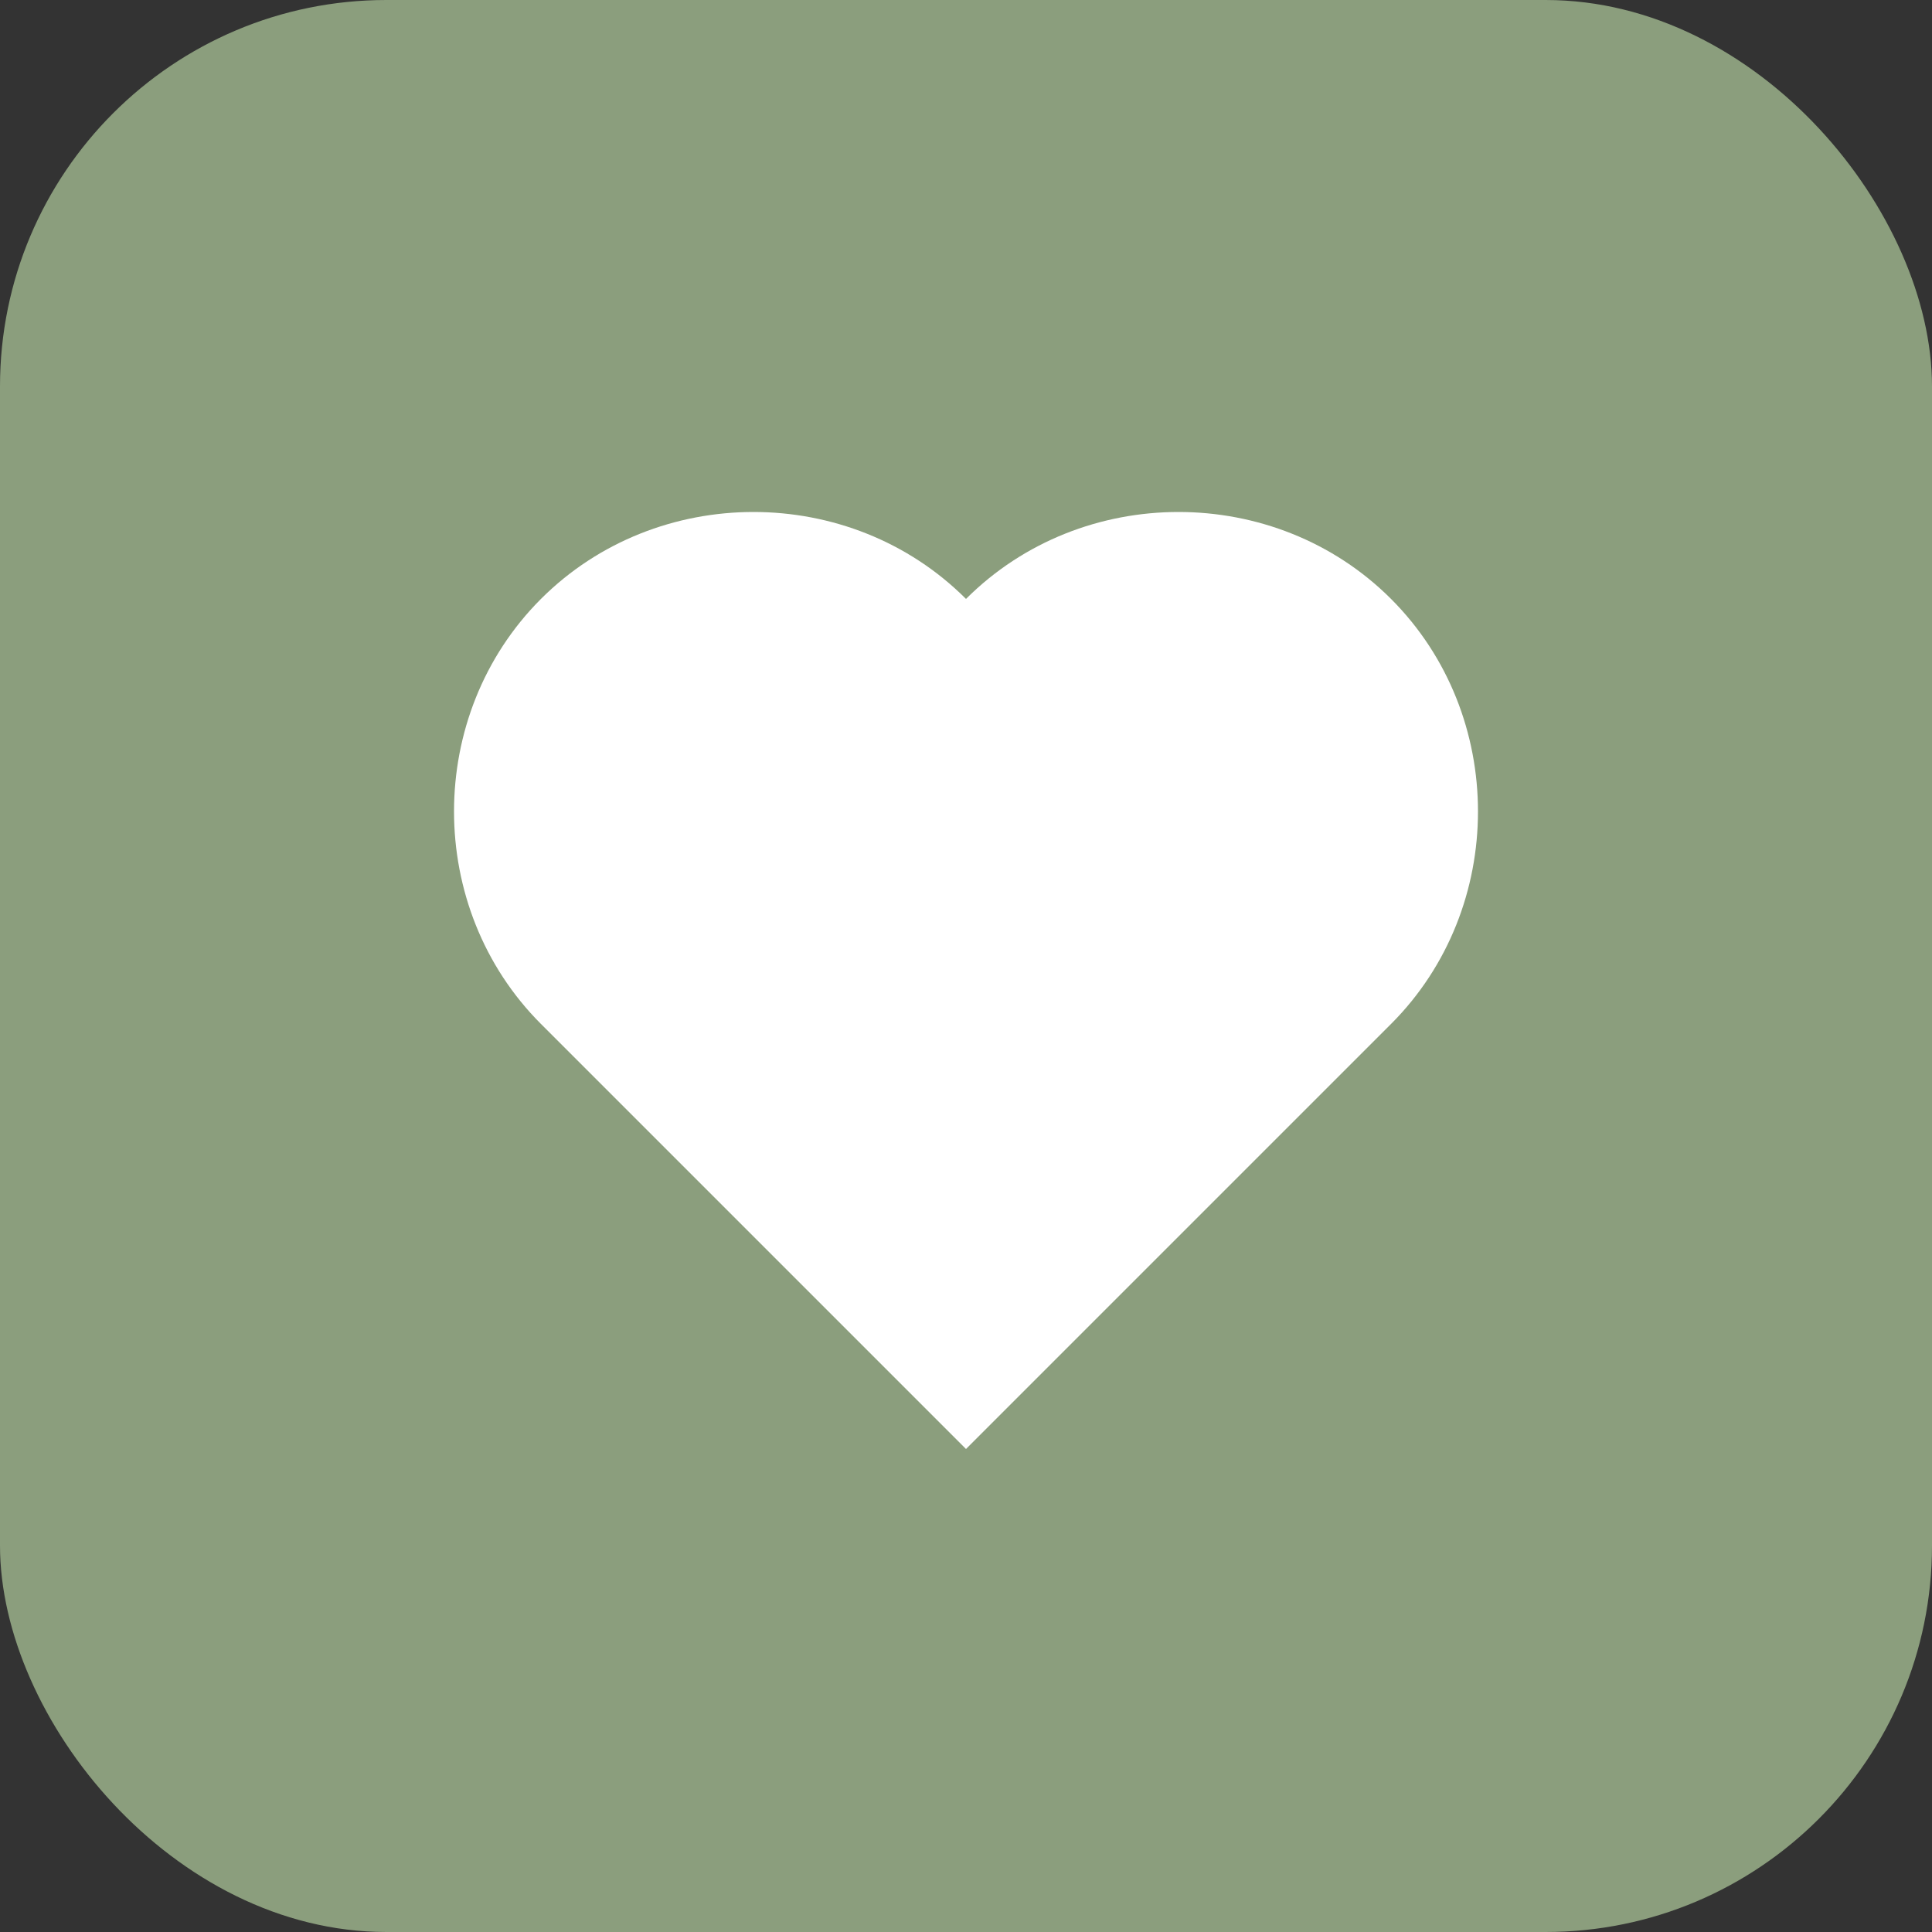
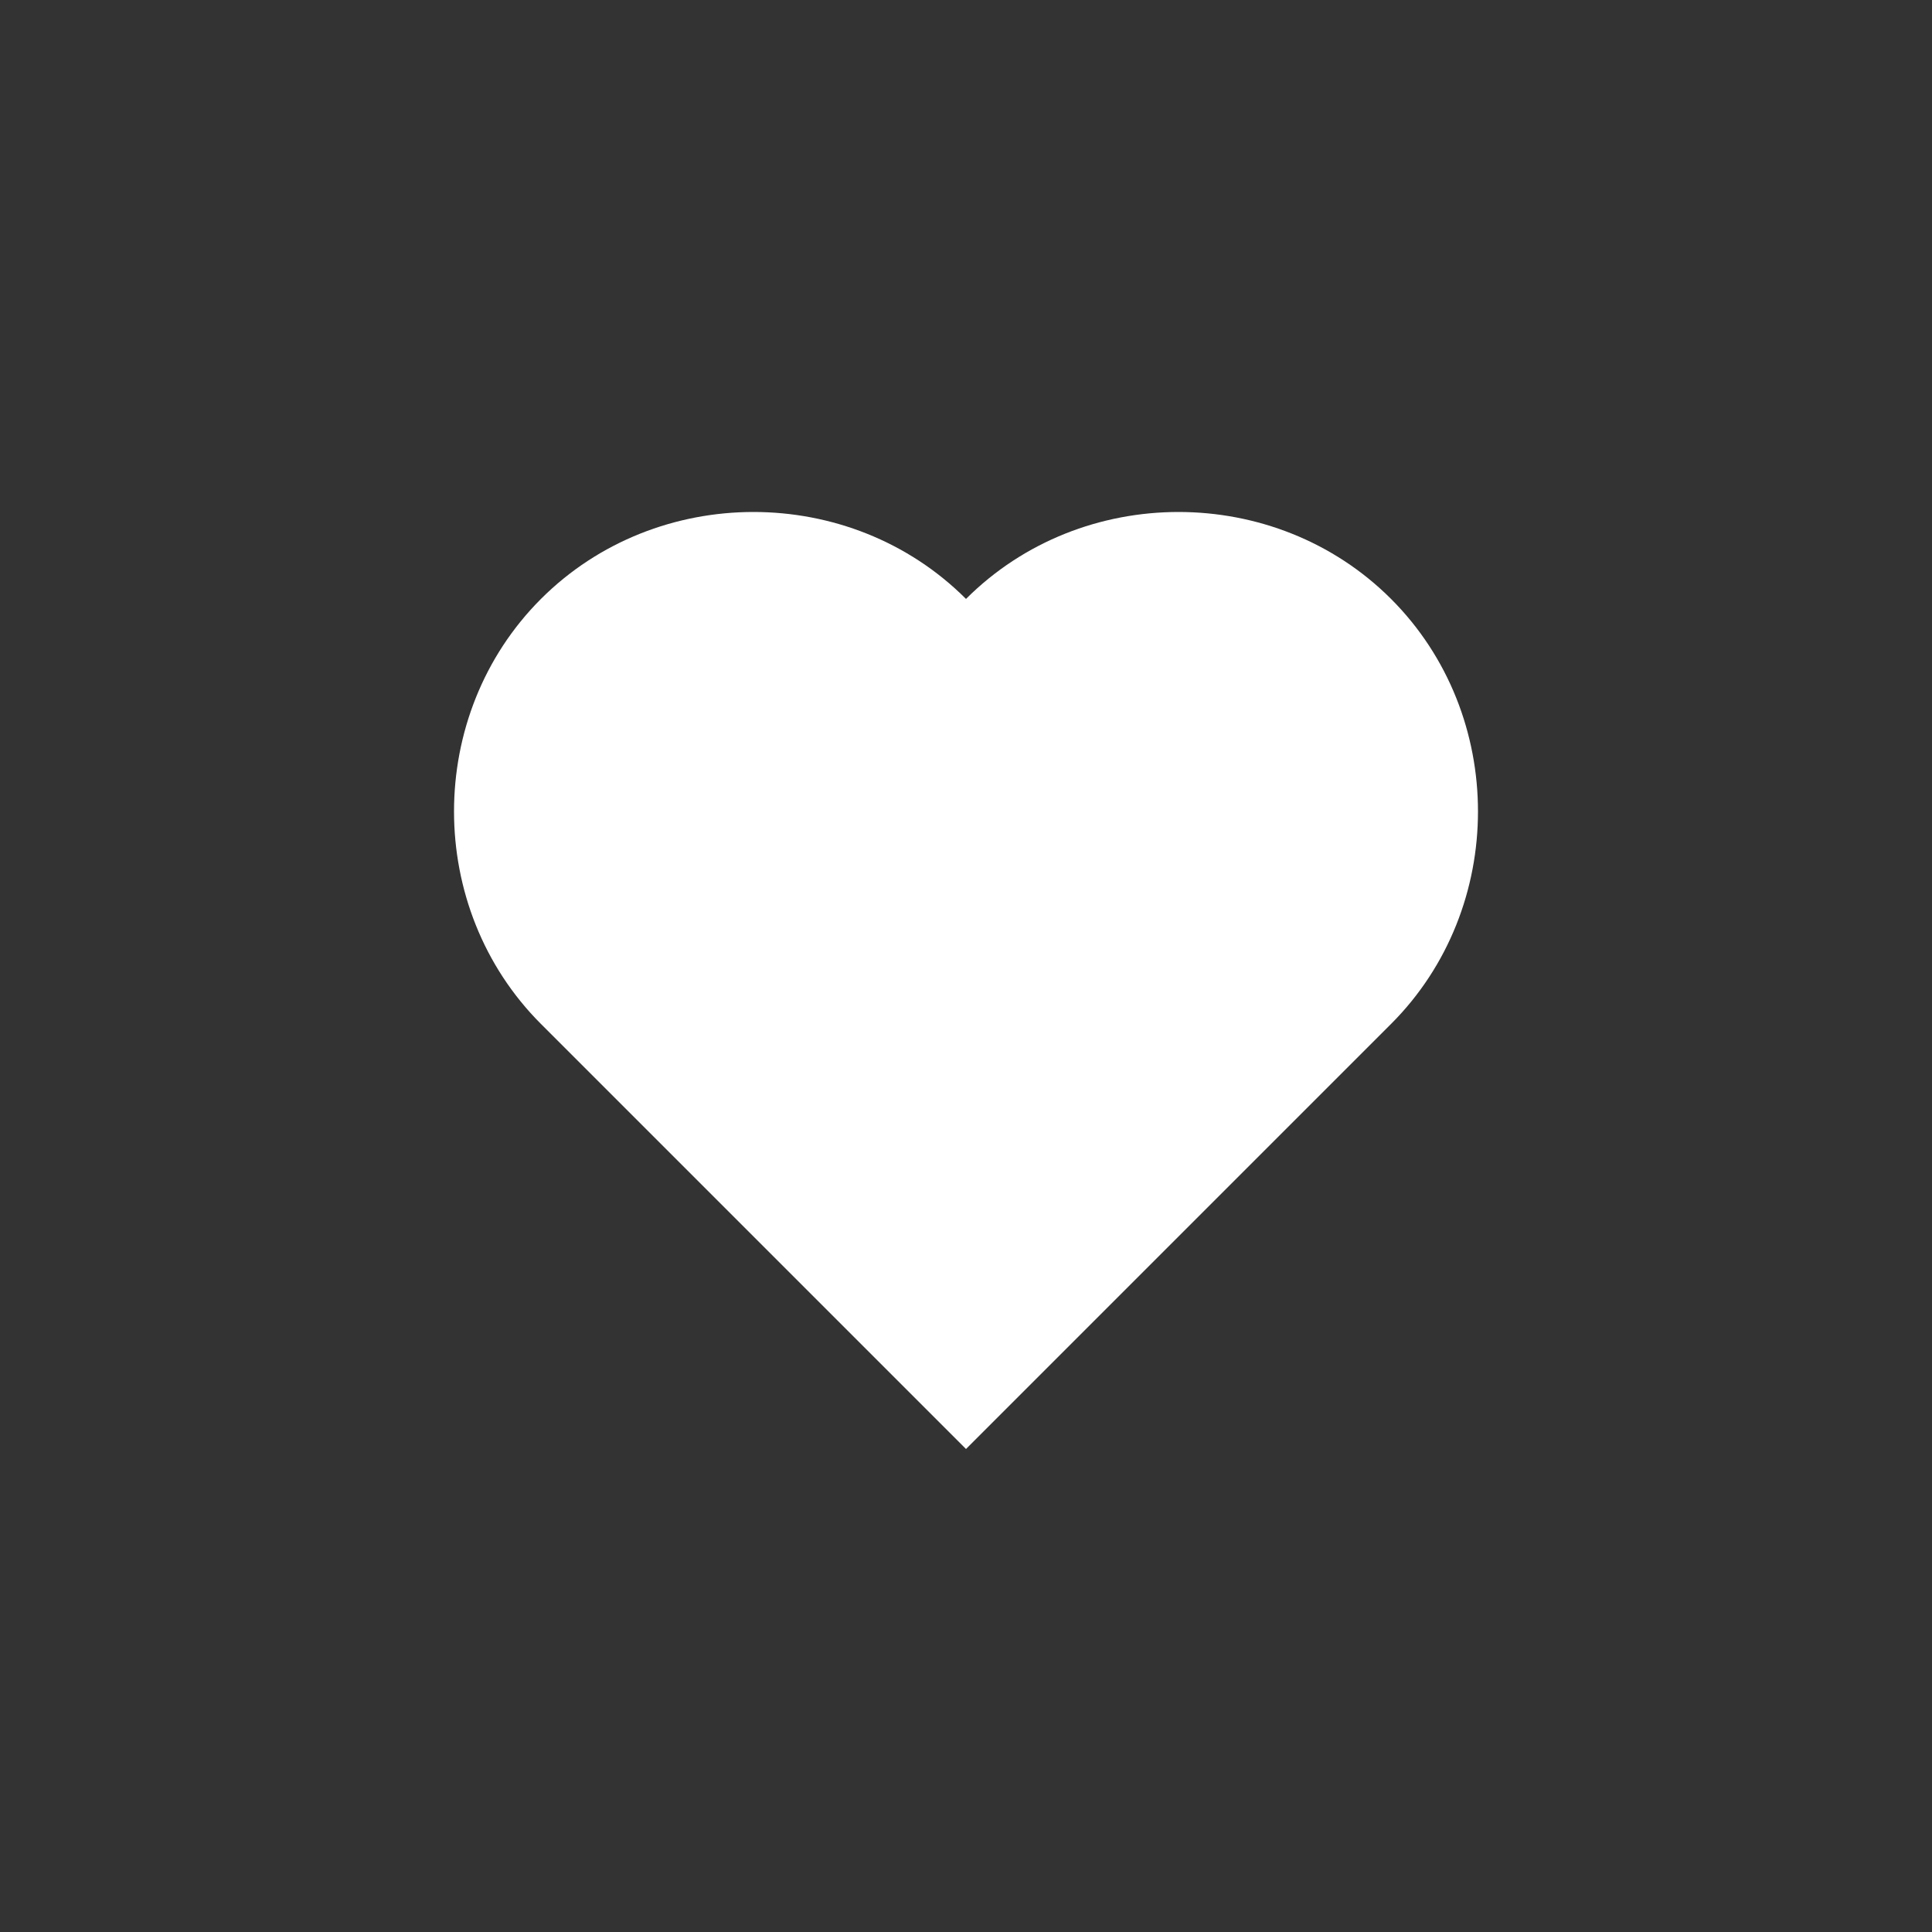
<svg xmlns="http://www.w3.org/2000/svg" viewBox="0 0 100 100">
  <rect x="0" y="0" width="100" height="100" fill="#333333" stroke="none" />
-   <rect width="100" height="100" fill="#8B9E7D" rx="20" />
  <path d="M50 75L28 53C22 47 22 37 28 31C34 25 44 25 50 31C56 25 66 25 72 31C78 37 78 47 72 53L50 75Z" fill="white" />
</svg>